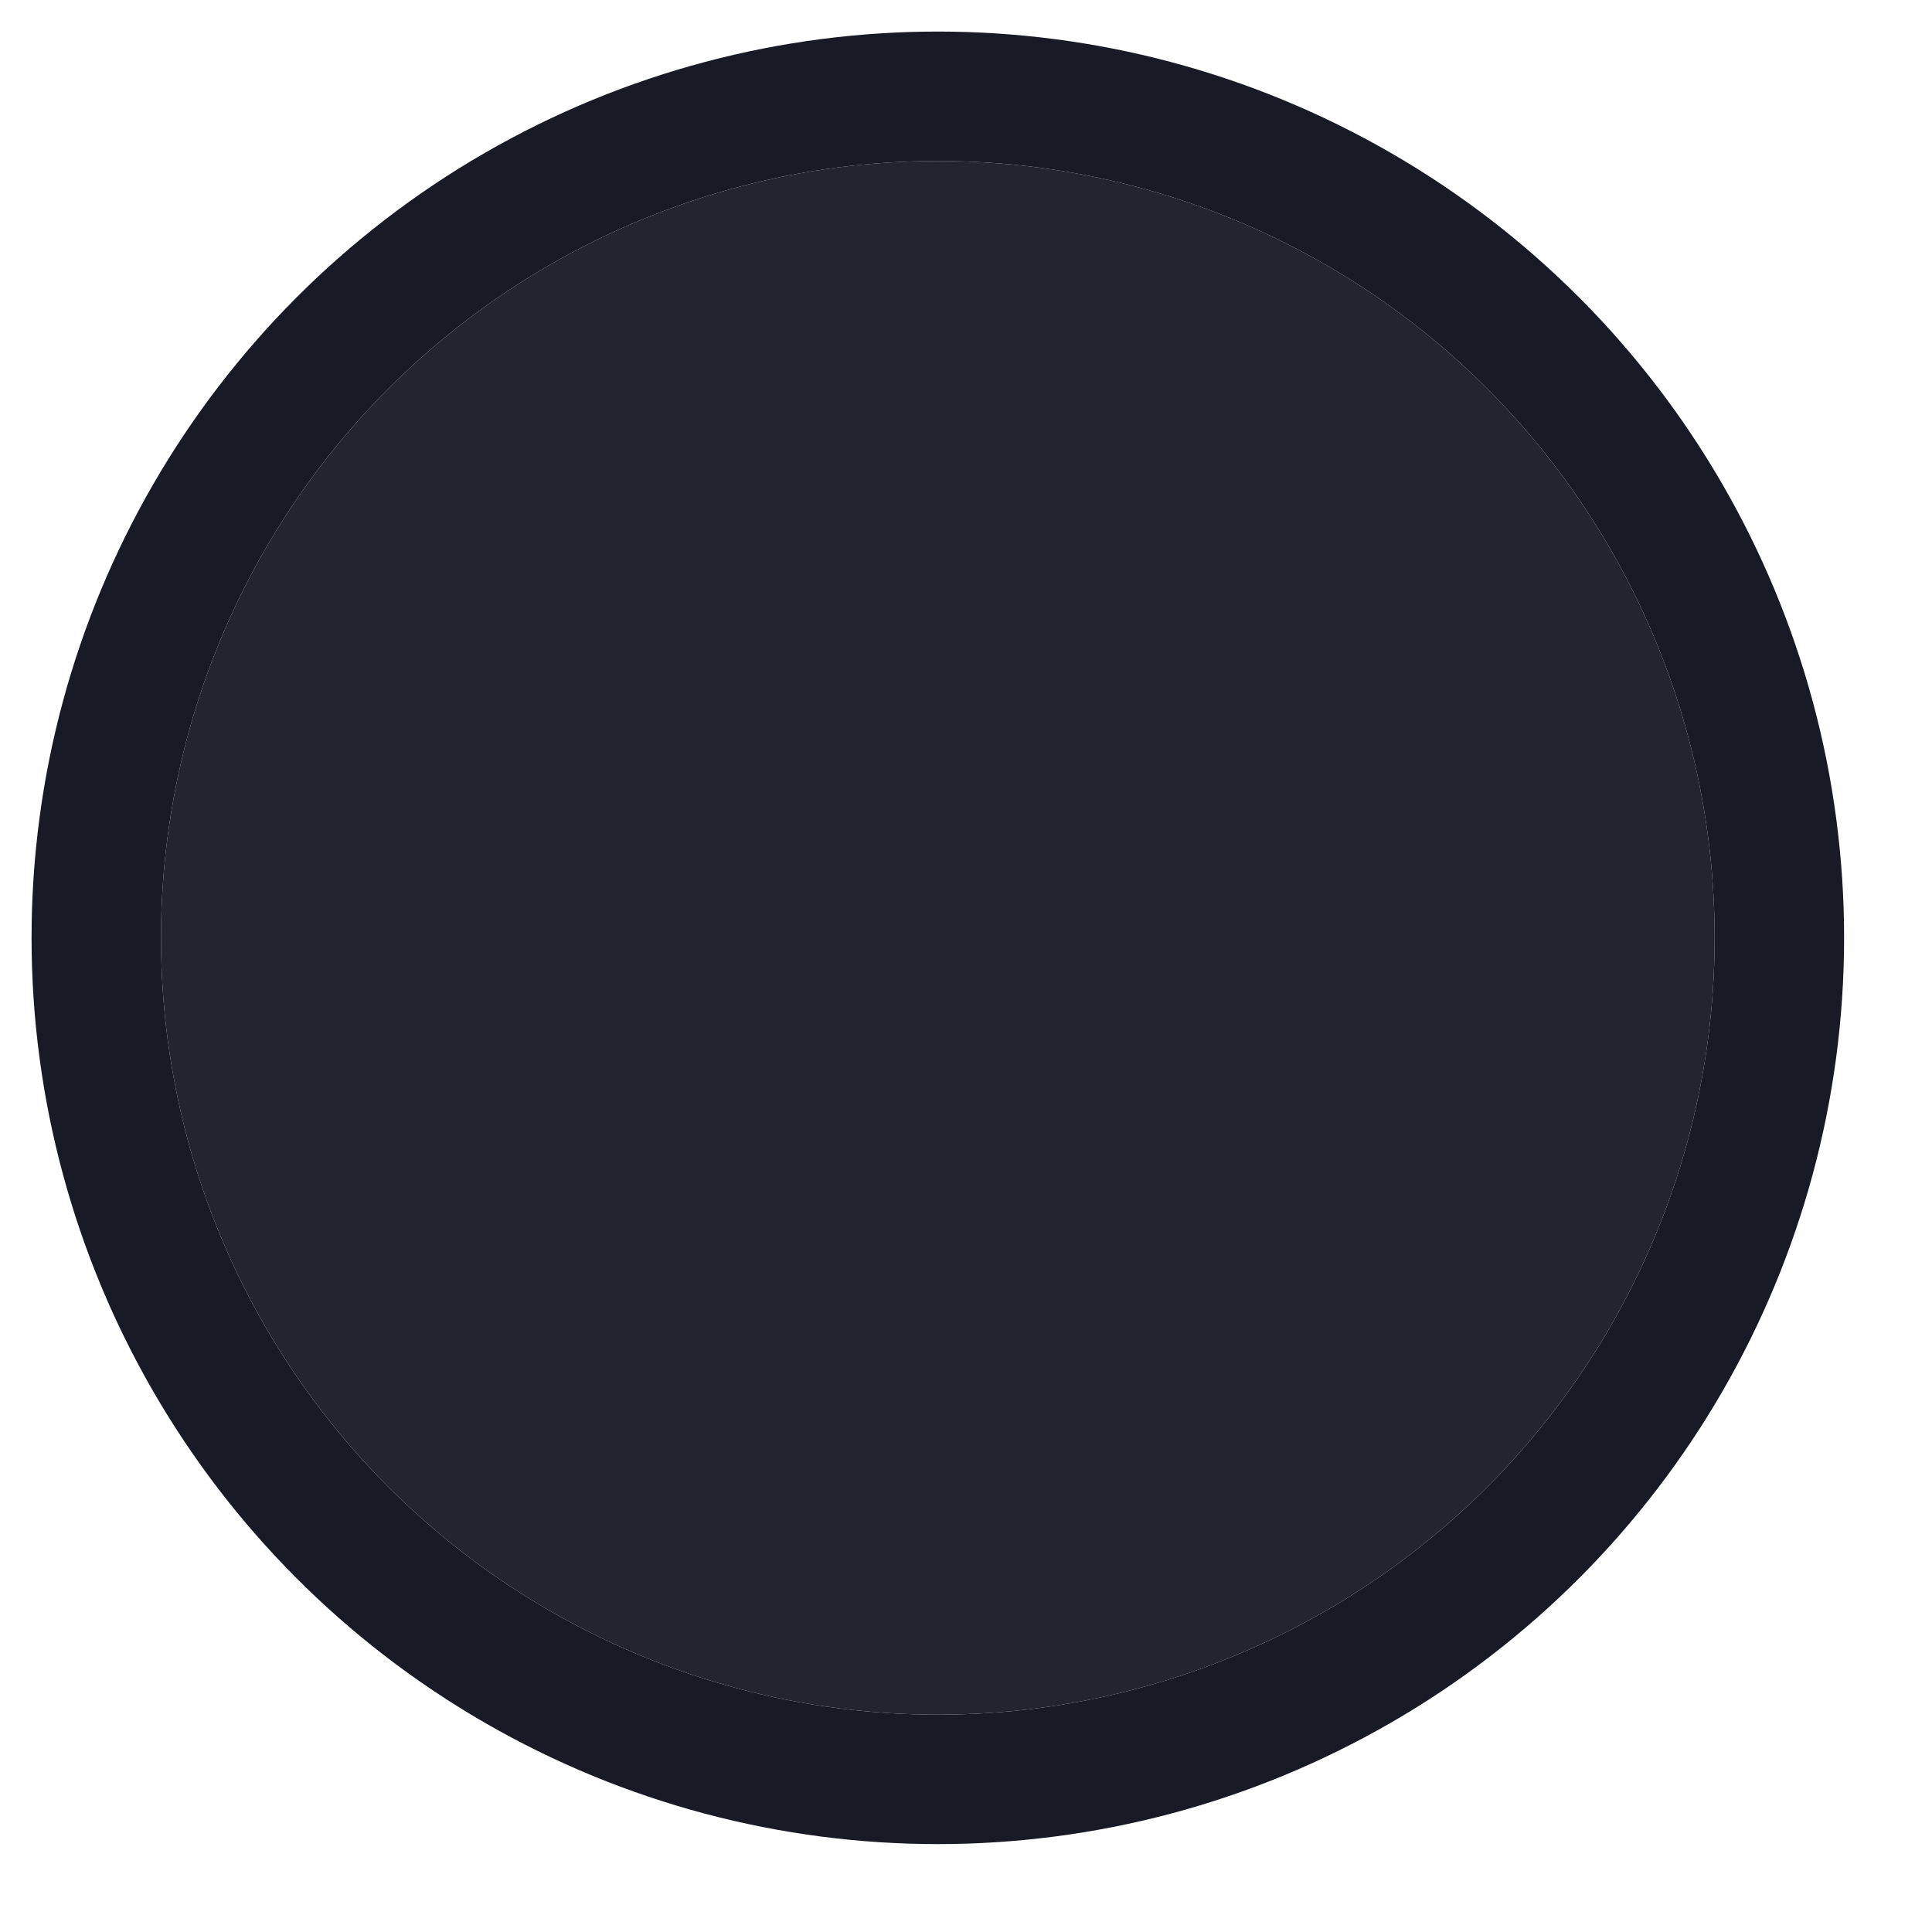
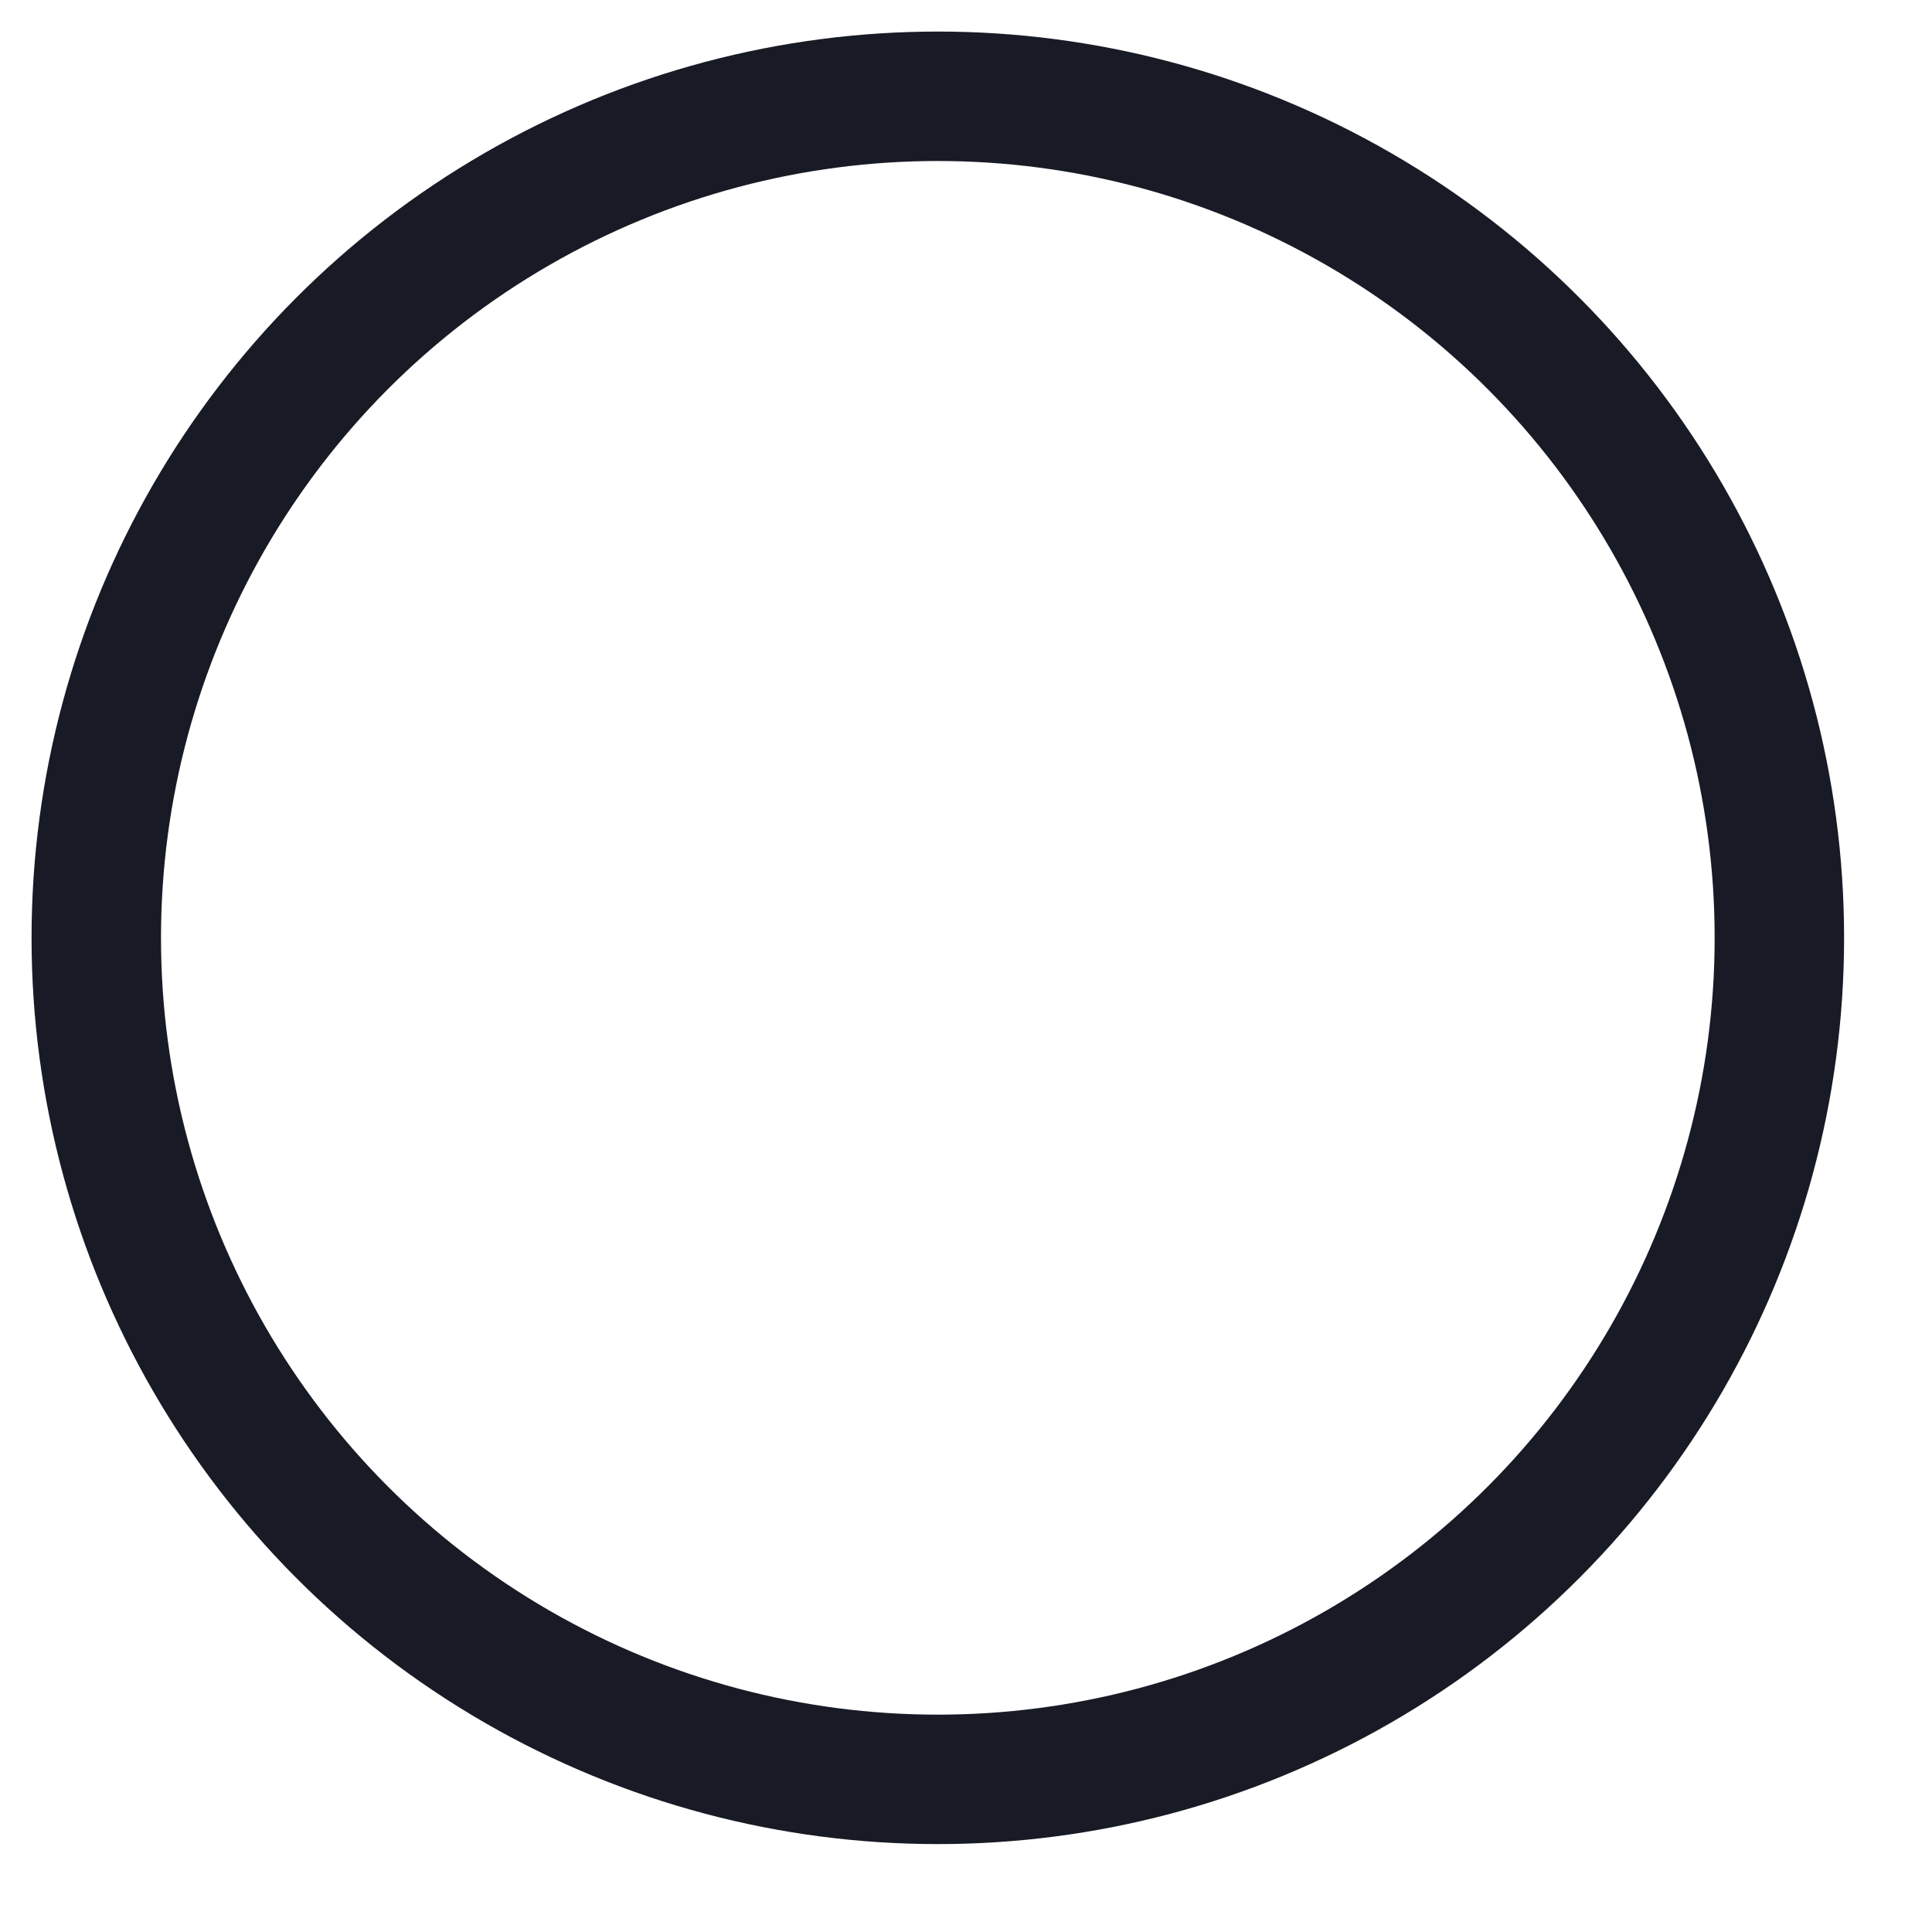
<svg xmlns="http://www.w3.org/2000/svg" fill="none" height="100%" overflow="visible" preserveAspectRatio="none" style="display: block;" viewBox="0 0 12 12" width="100%">
  <g id="Ellipse 4945">
    <g filter="url(#filter0_ii_0_4325)">
-       <circle cx="5.825" cy="5.825" fill="#222530" r="4.825" />
-     </g>
+       </g>
    <circle cx="5.825" cy="5.825" r="5.227" stroke="#181B25" stroke-width="0.804" />
  </g>
  <defs>
    <filter color-interpolation-filters="sRGB" filterUnits="userSpaceOnUse" height="14.476" id="filter0_ii_0_4325" width="11.259" x="0.196" y="-1.413">
      <feFlood flood-opacity="0" result="BackgroundImageFix" />
      <feBlend in="SourceGraphic" in2="BackgroundImageFix" mode="normal" result="shape" />
      <feColorMatrix in="SourceAlpha" result="hardAlpha" type="matrix" values="0 0 0 0 0 0 0 0 0 0 0 0 0 0 0 0 0 0 127 0" />
      <feOffset dy="1.608" />
      <feGaussianBlur stdDeviation="0.804" />
      <feComposite in2="hardAlpha" k2="-1" k3="1" operator="arithmetic" />
      <feColorMatrix type="matrix" values="0 0 0 0 0.169 0 0 0 0 0.188 0 0 0 0 0.231 0 0 0 1 0" />
      <feBlend in2="shape" mode="normal" result="effect1_innerShadow_0_4325" />
      <feColorMatrix in="SourceAlpha" result="hardAlpha" type="matrix" values="0 0 0 0 0 0 0 0 0 0 0 0 0 0 0 0 0 0 127 0" />
      <feOffset dy="-1.608" />
      <feGaussianBlur stdDeviation="0.804" />
      <feComposite in2="hardAlpha" k2="-1" k3="1" operator="arithmetic" />
      <feColorMatrix type="matrix" values="0 0 0 0 0.094 0 0 0 0 0.106 0 0 0 0 0.145 0 0 0 1 0" />
      <feBlend in2="effect1_innerShadow_0_4325" mode="normal" result="effect2_innerShadow_0_4325" />
    </filter>
  </defs>
</svg>